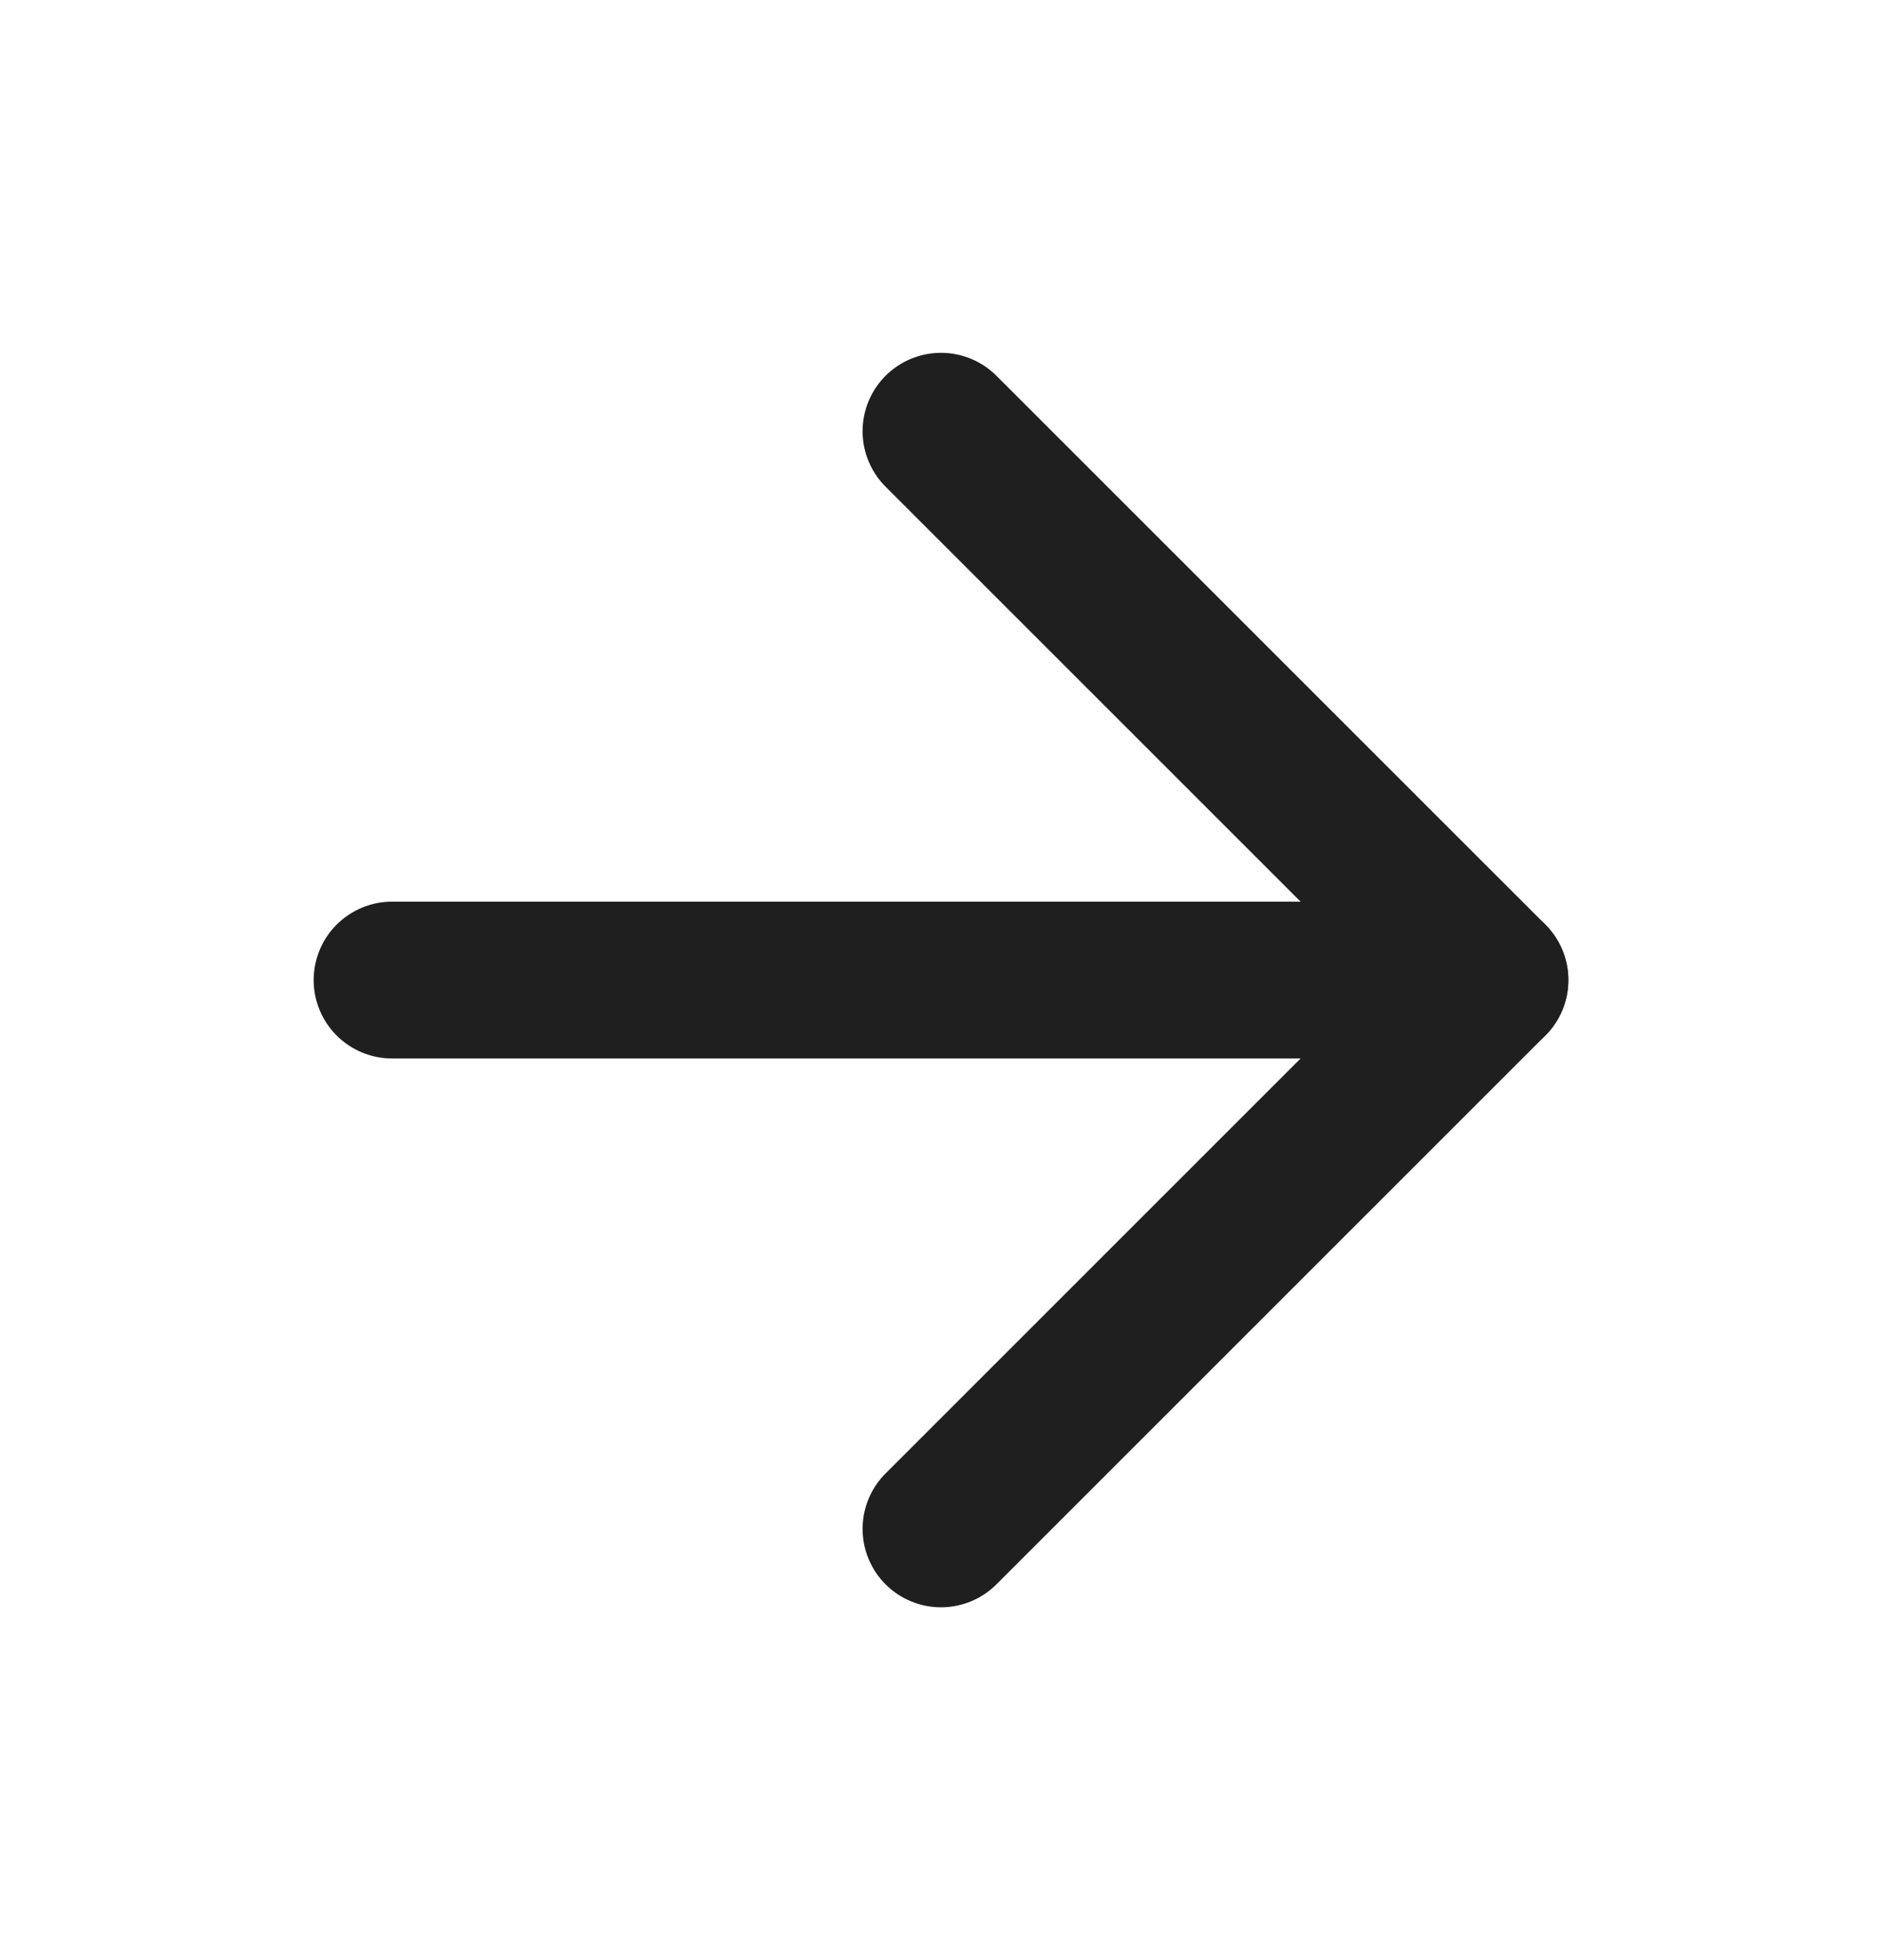
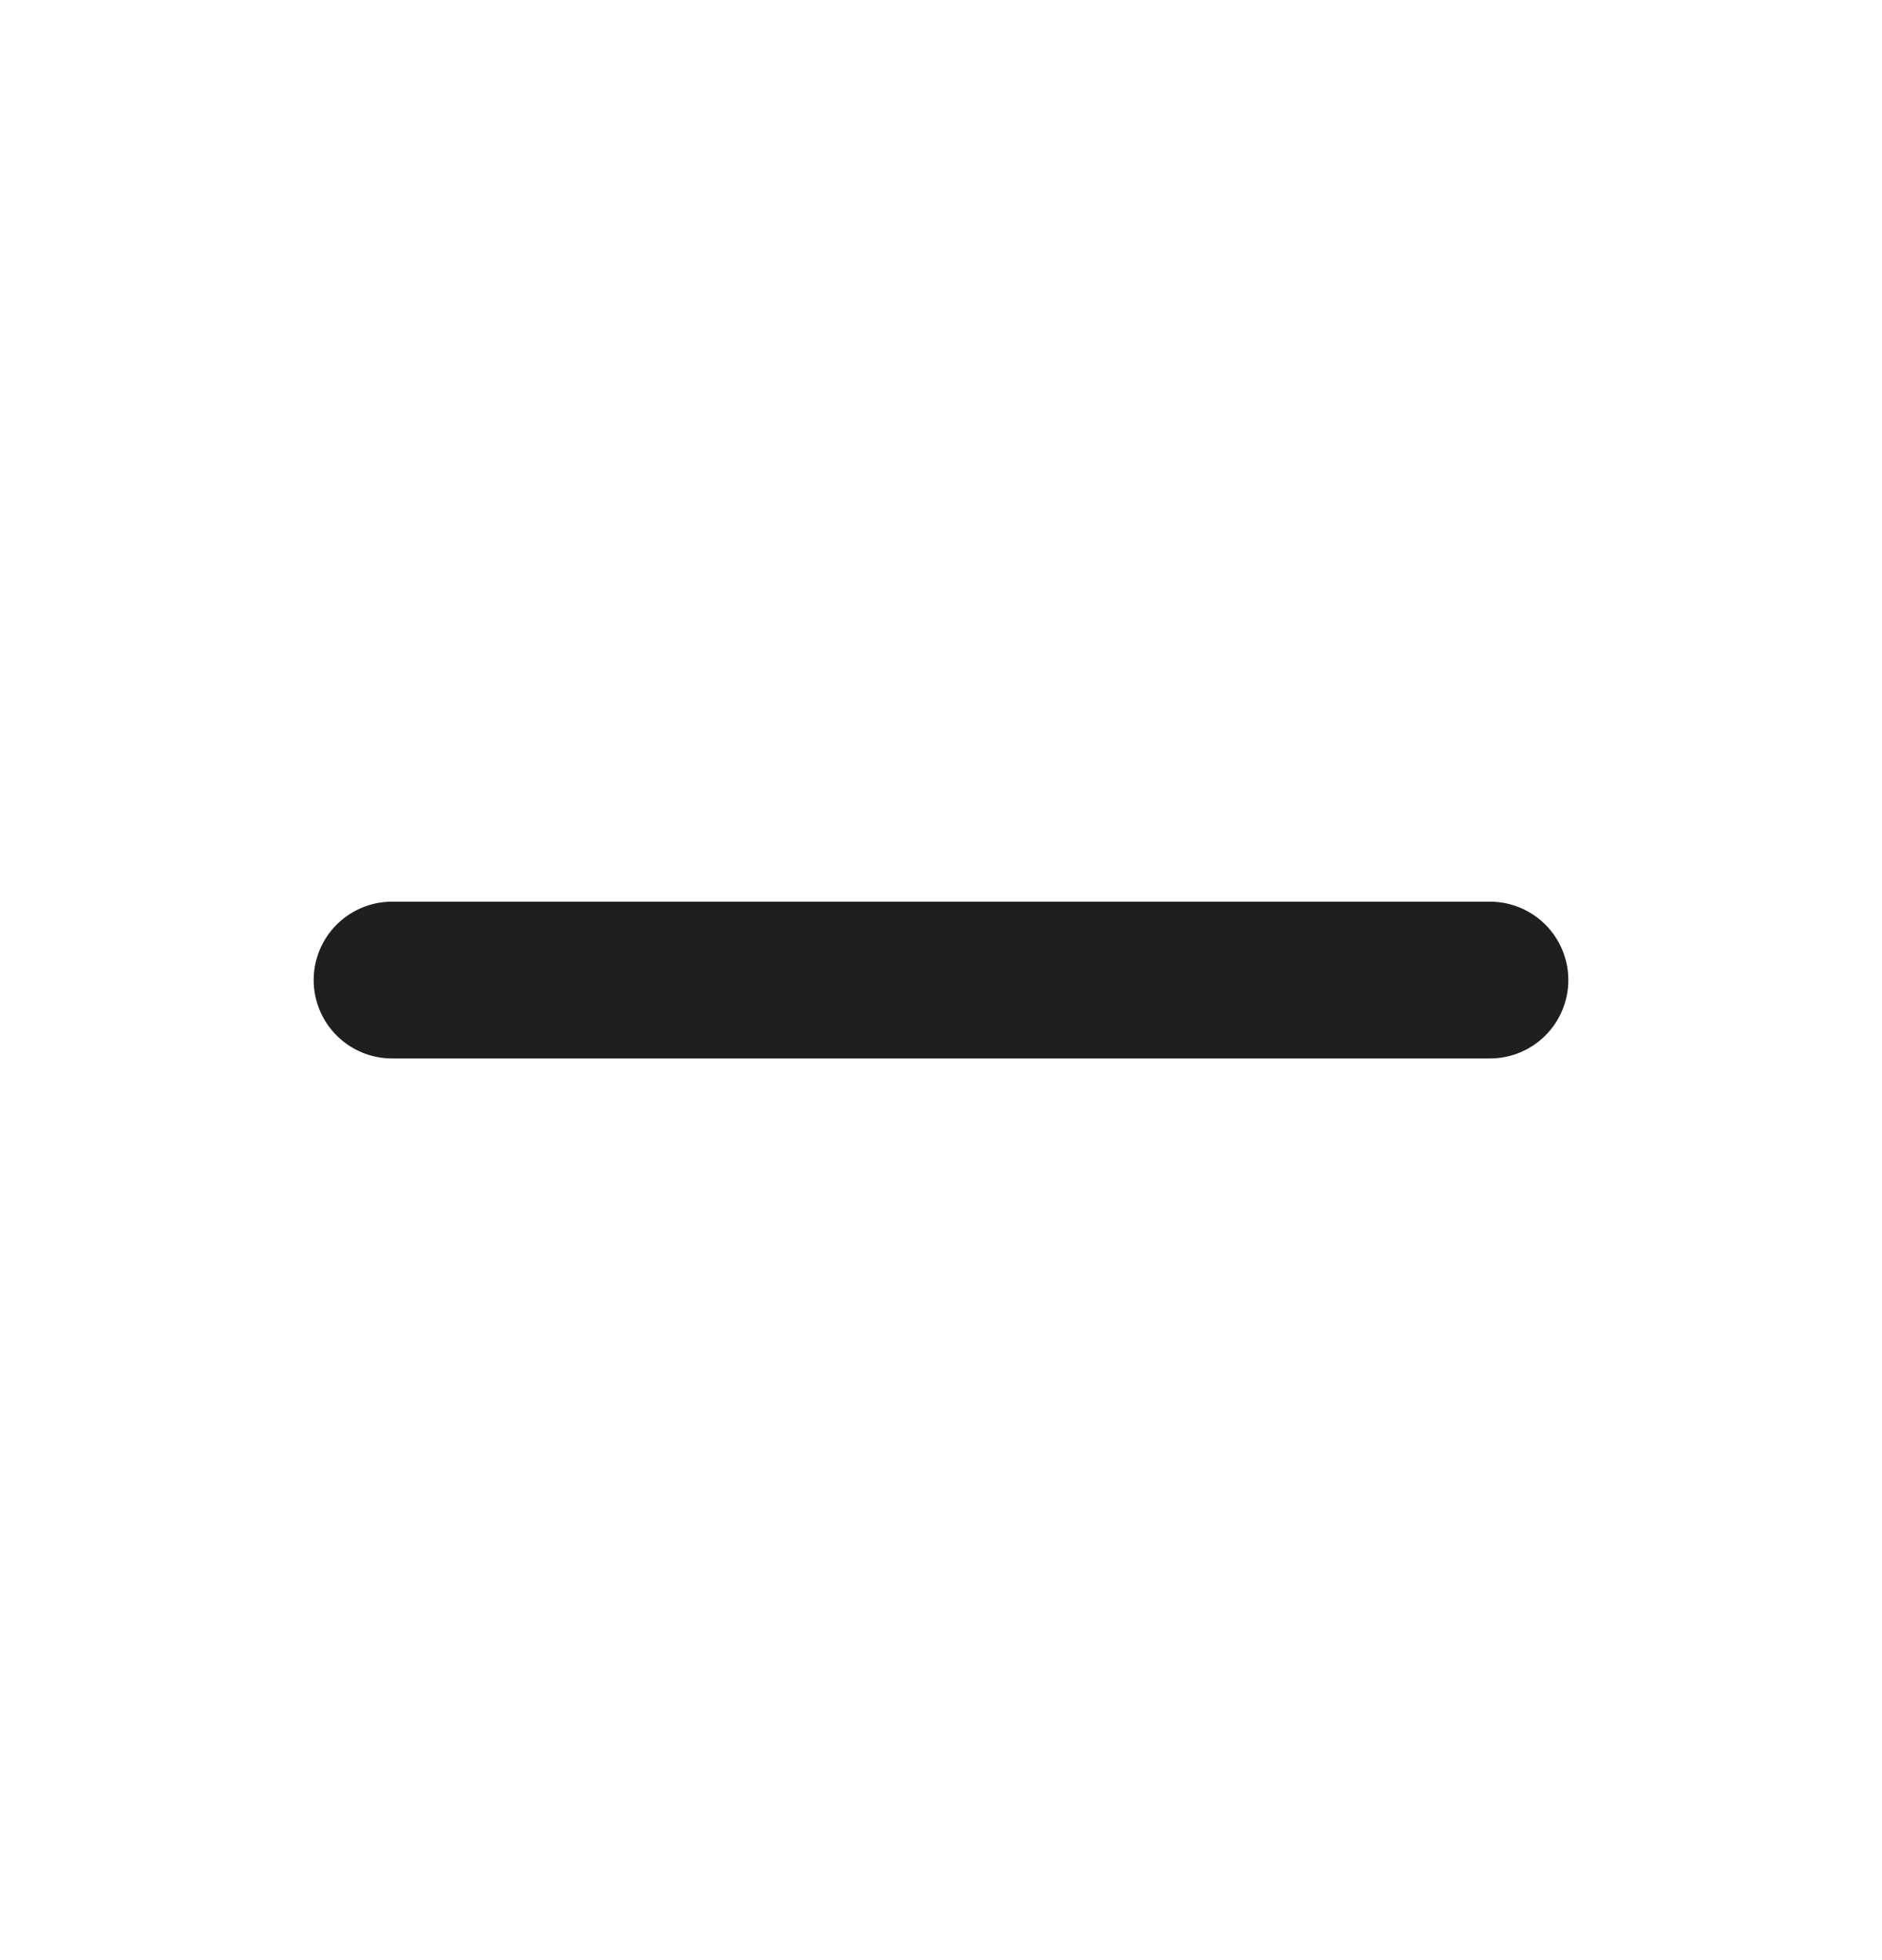
<svg xmlns="http://www.w3.org/2000/svg" width="24" height="25" viewBox="0 0 24 25" fill="none">
  <path d="M5 12.5H19" stroke="#1F1F1F" stroke-width="2" stroke-linecap="round" stroke-linejoin="round" />
-   <path d="M12 5.5L19 12.5L12 19.5" stroke="#1F1F1F" stroke-width="2" stroke-linecap="round" stroke-linejoin="round" />
</svg>